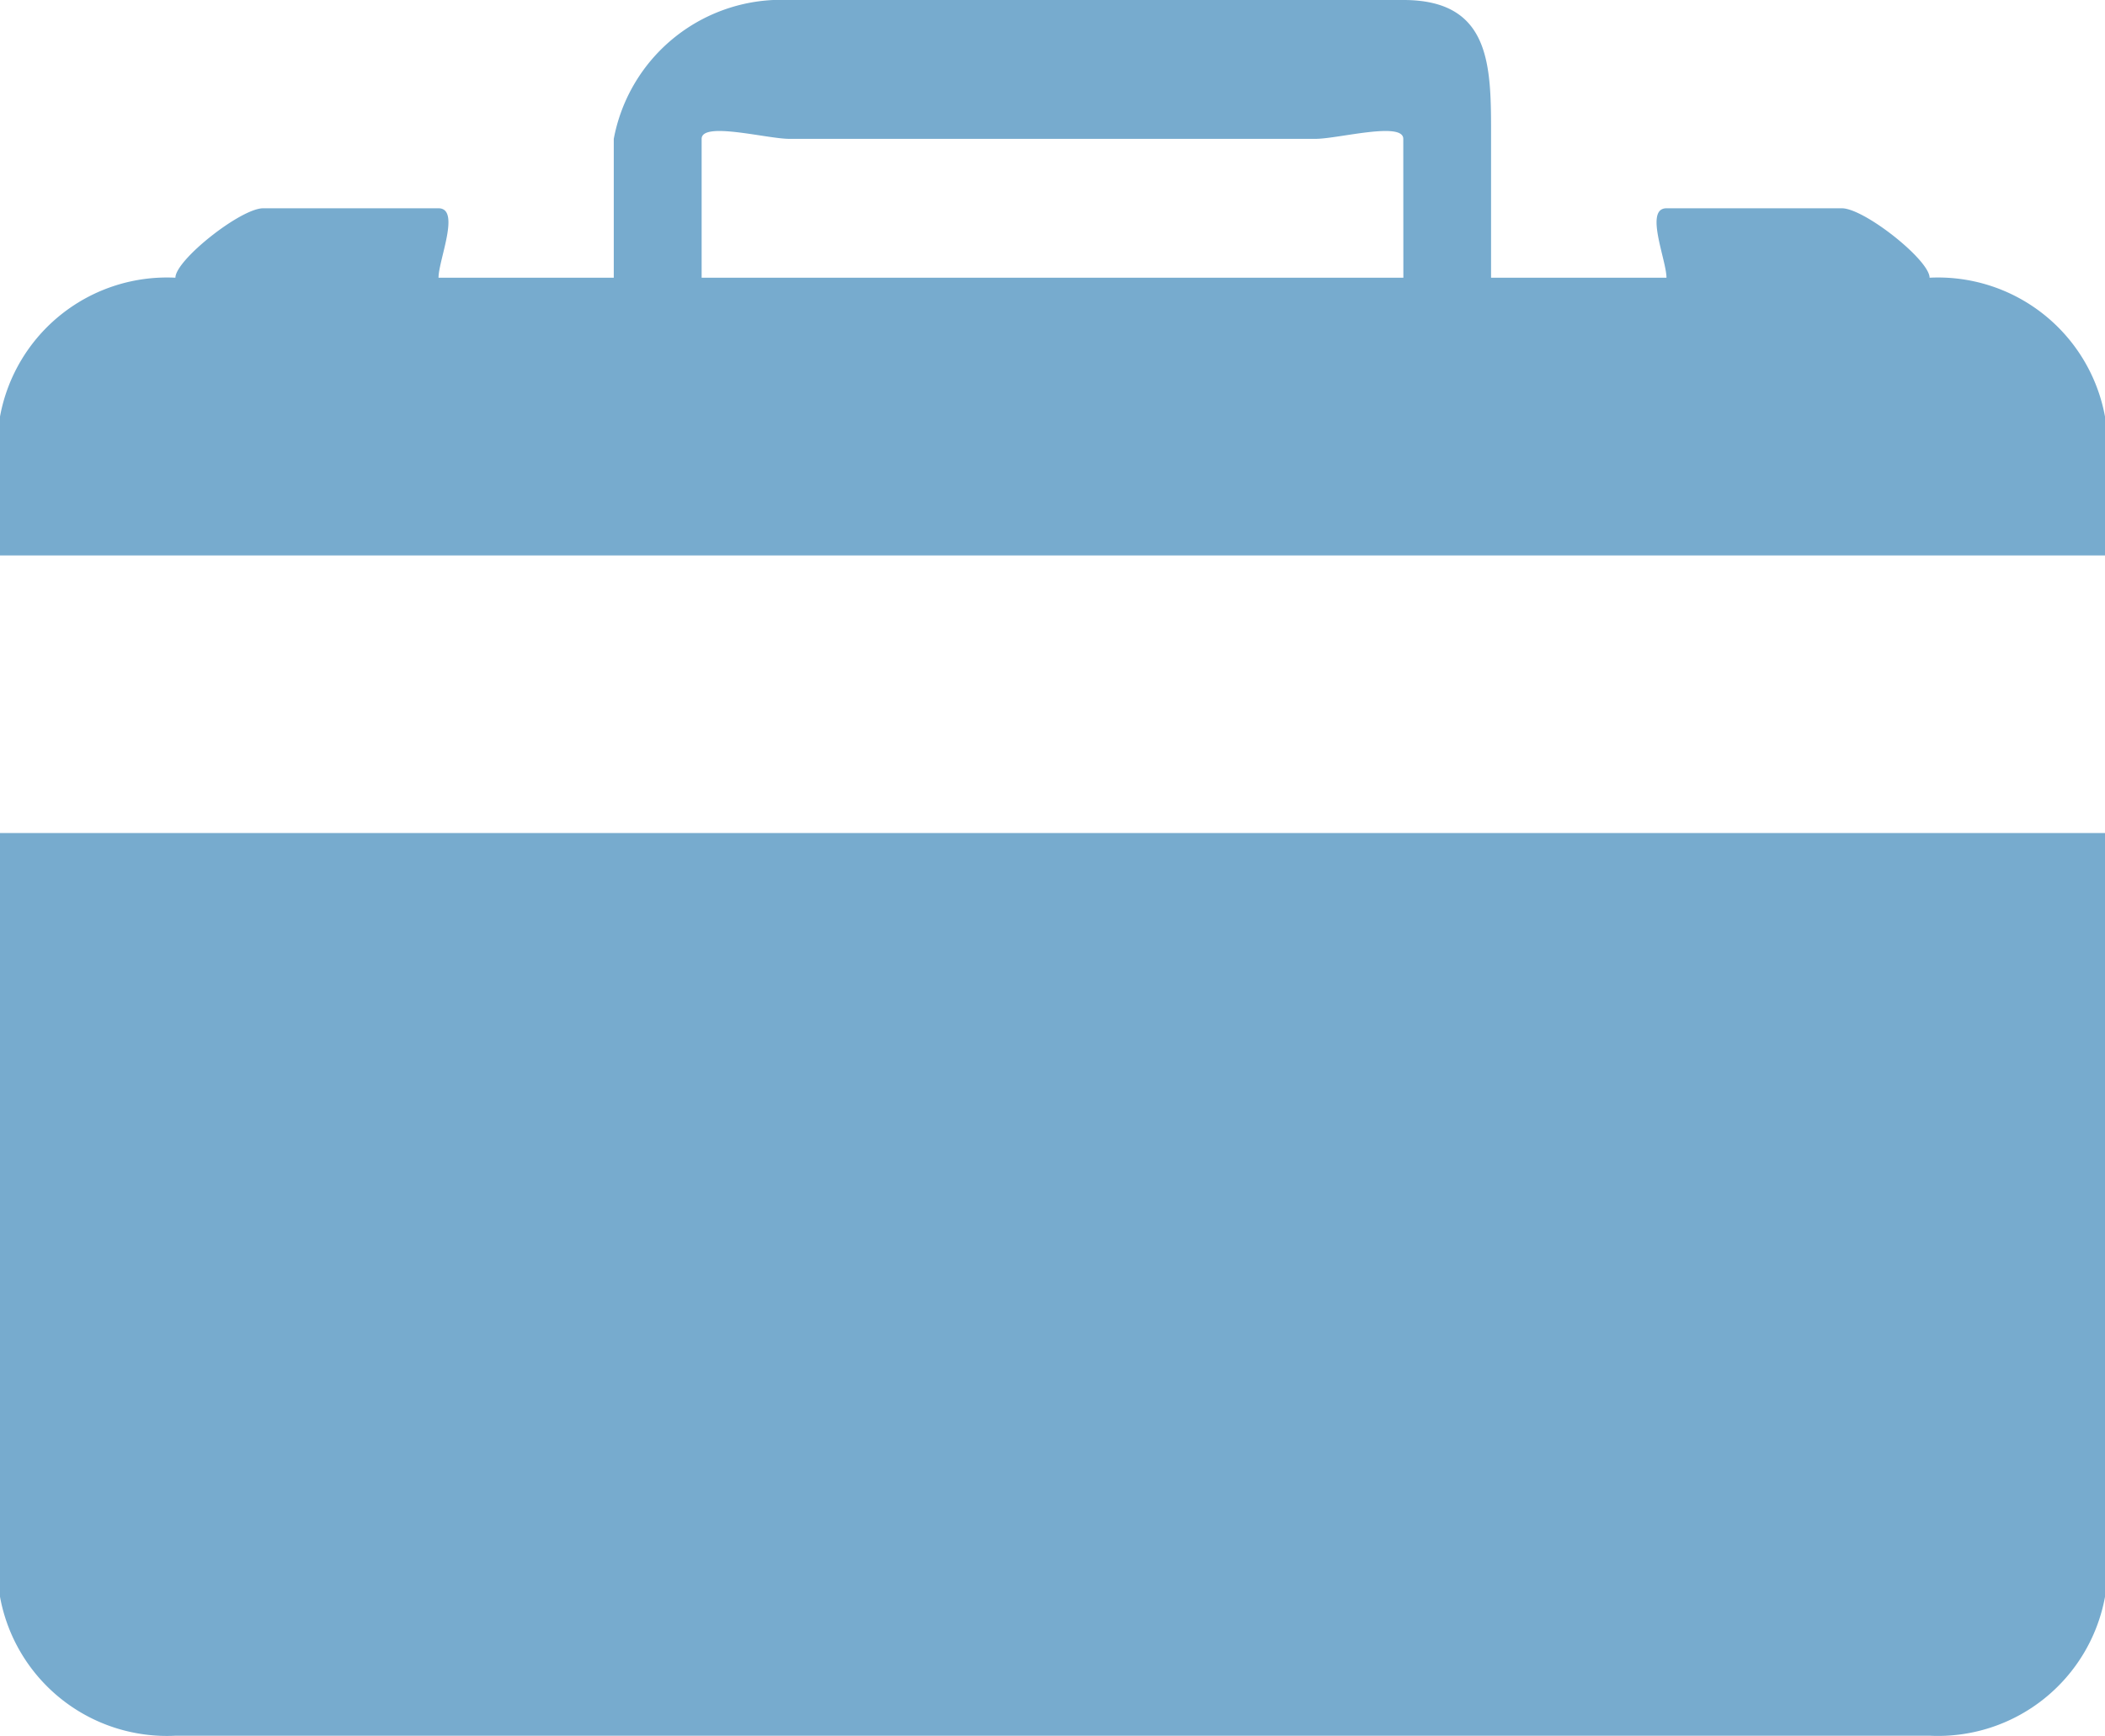
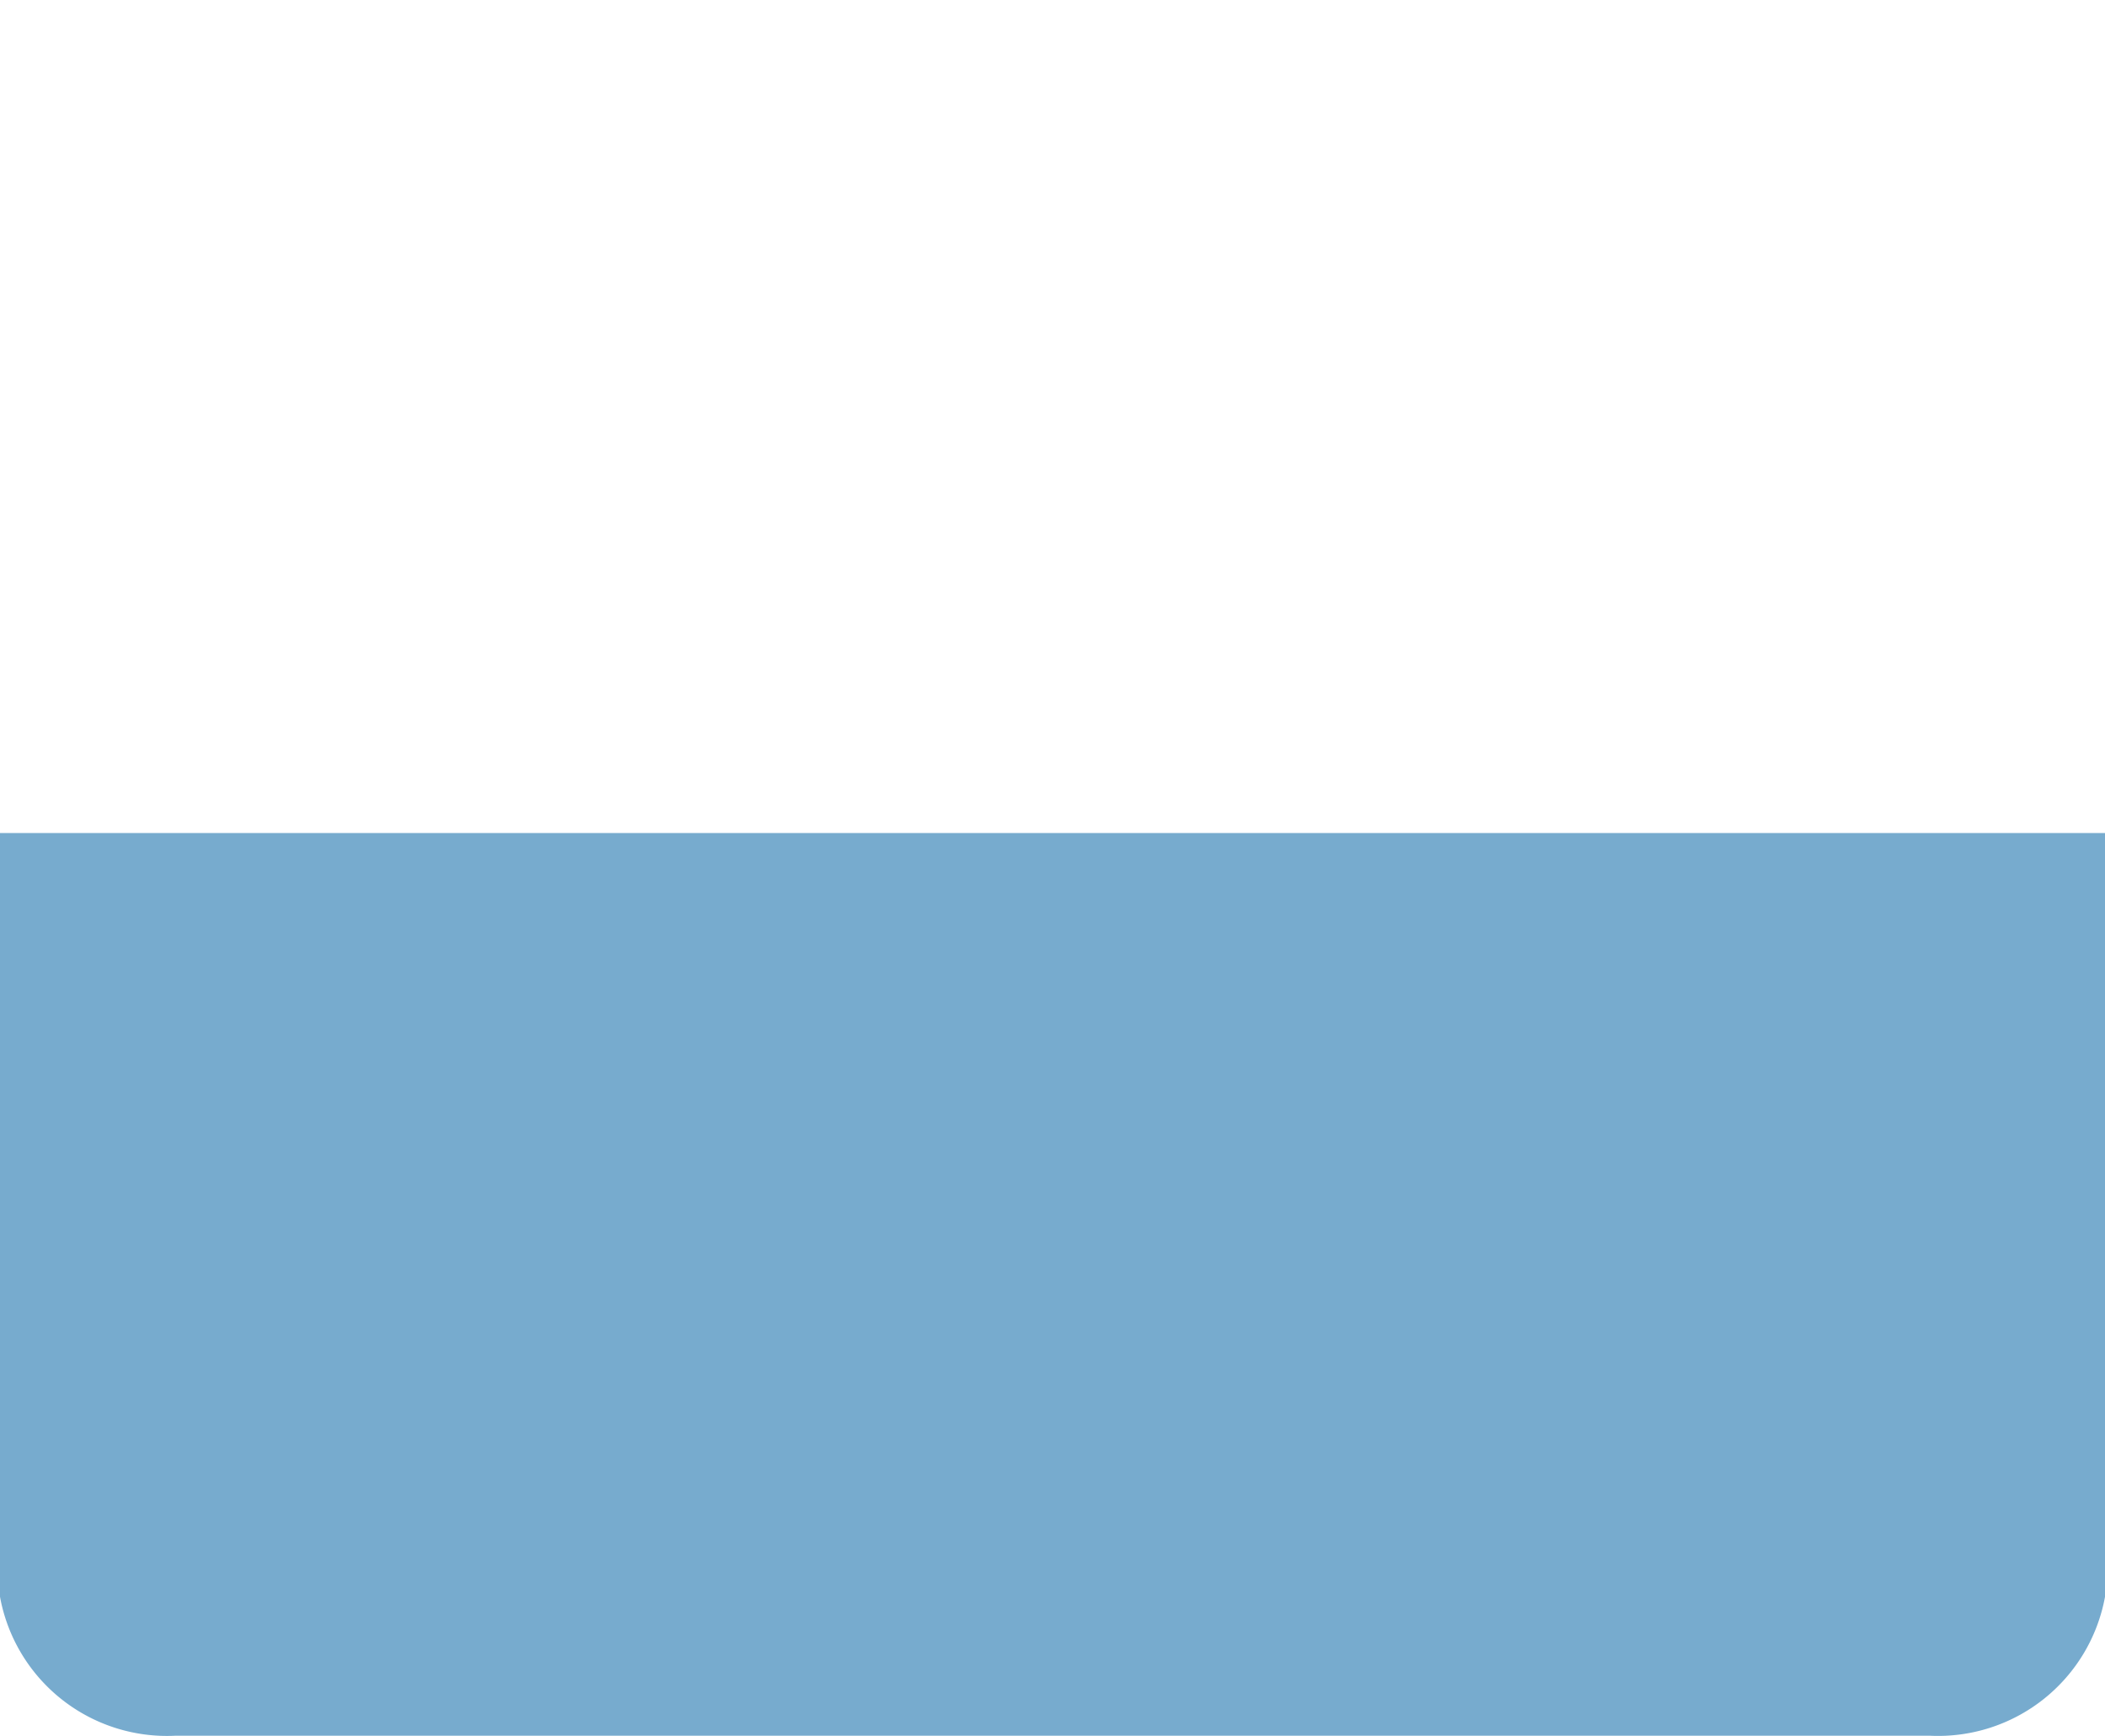
<svg xmlns="http://www.w3.org/2000/svg" width="25.465" height="21" viewBox="0 0 25.465 21">
  <defs>
    <style>
            .cls-1{fill:#77abce}
        </style>
  </defs>
  <g id="Icon_ionic-ios-briefcase">
    <path id="Pfad_7" d="M5.5 27.021h21.218a2.053 2.053 0 0 0 2.122-1.68V16.1H3.375v9.24A2.053 2.053 0 0 0 5.5 27.021z" class="cls-1" transform="translate(-3.375 -6.021)" />
-     <path id="Pfad_8" d="M26.718 7.468c0-.214-.791-.84-1.061-.84h-2.122c-.27 0 0 .626 0 .84h-2.122v-1.68c0-.855.019-1.68-1.061-1.68h-7.428a2.062 2.062 0 0 0-2.124 1.68v1.68H8.68c0-.214.27-.84 0-.84H6.558c-.27 0-1.061.626-1.061.84a2.053 2.053 0 0 0-2.122 1.68v1.68H28.84v-1.68a2.053 2.053 0 0 0-2.122-1.68zm-6.366 0h-8.489v-1.68c0-.214.791 0 1.061 0h6.366c.27 0 1.061-.214 1.061 0z" class="cls-1" transform="translate(-3.375 -4.108)" />
  </g>
</svg>